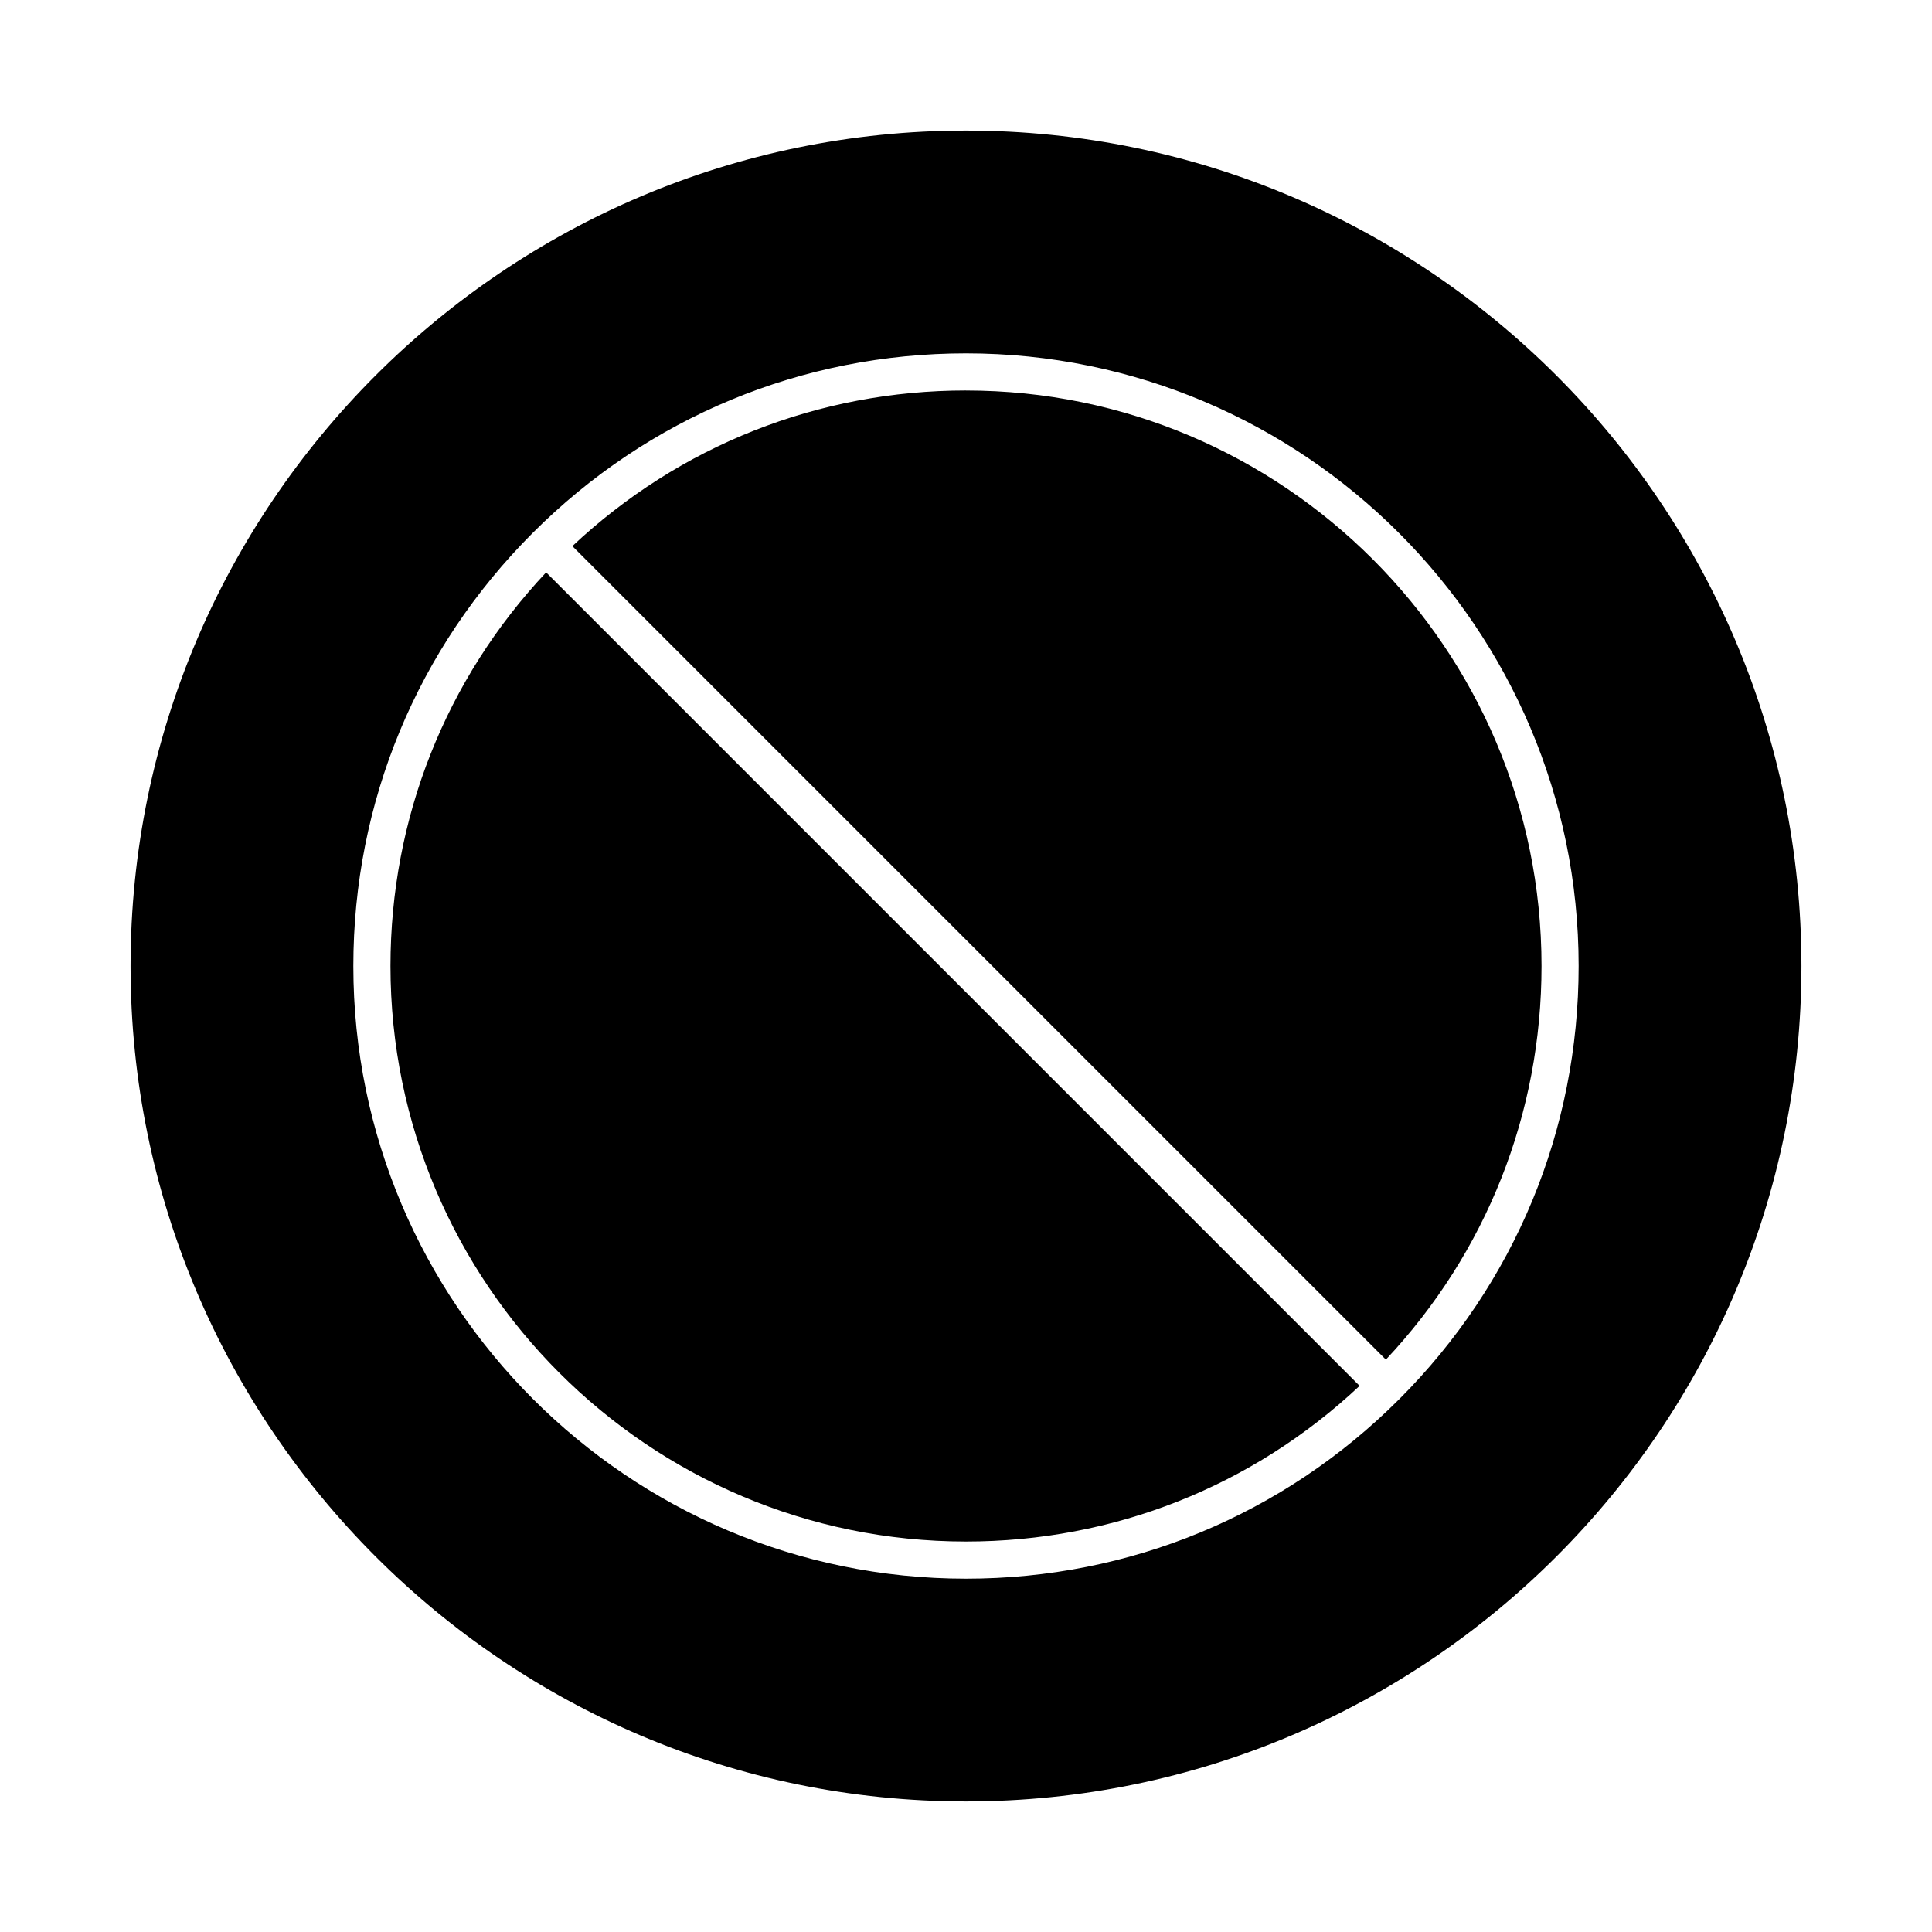
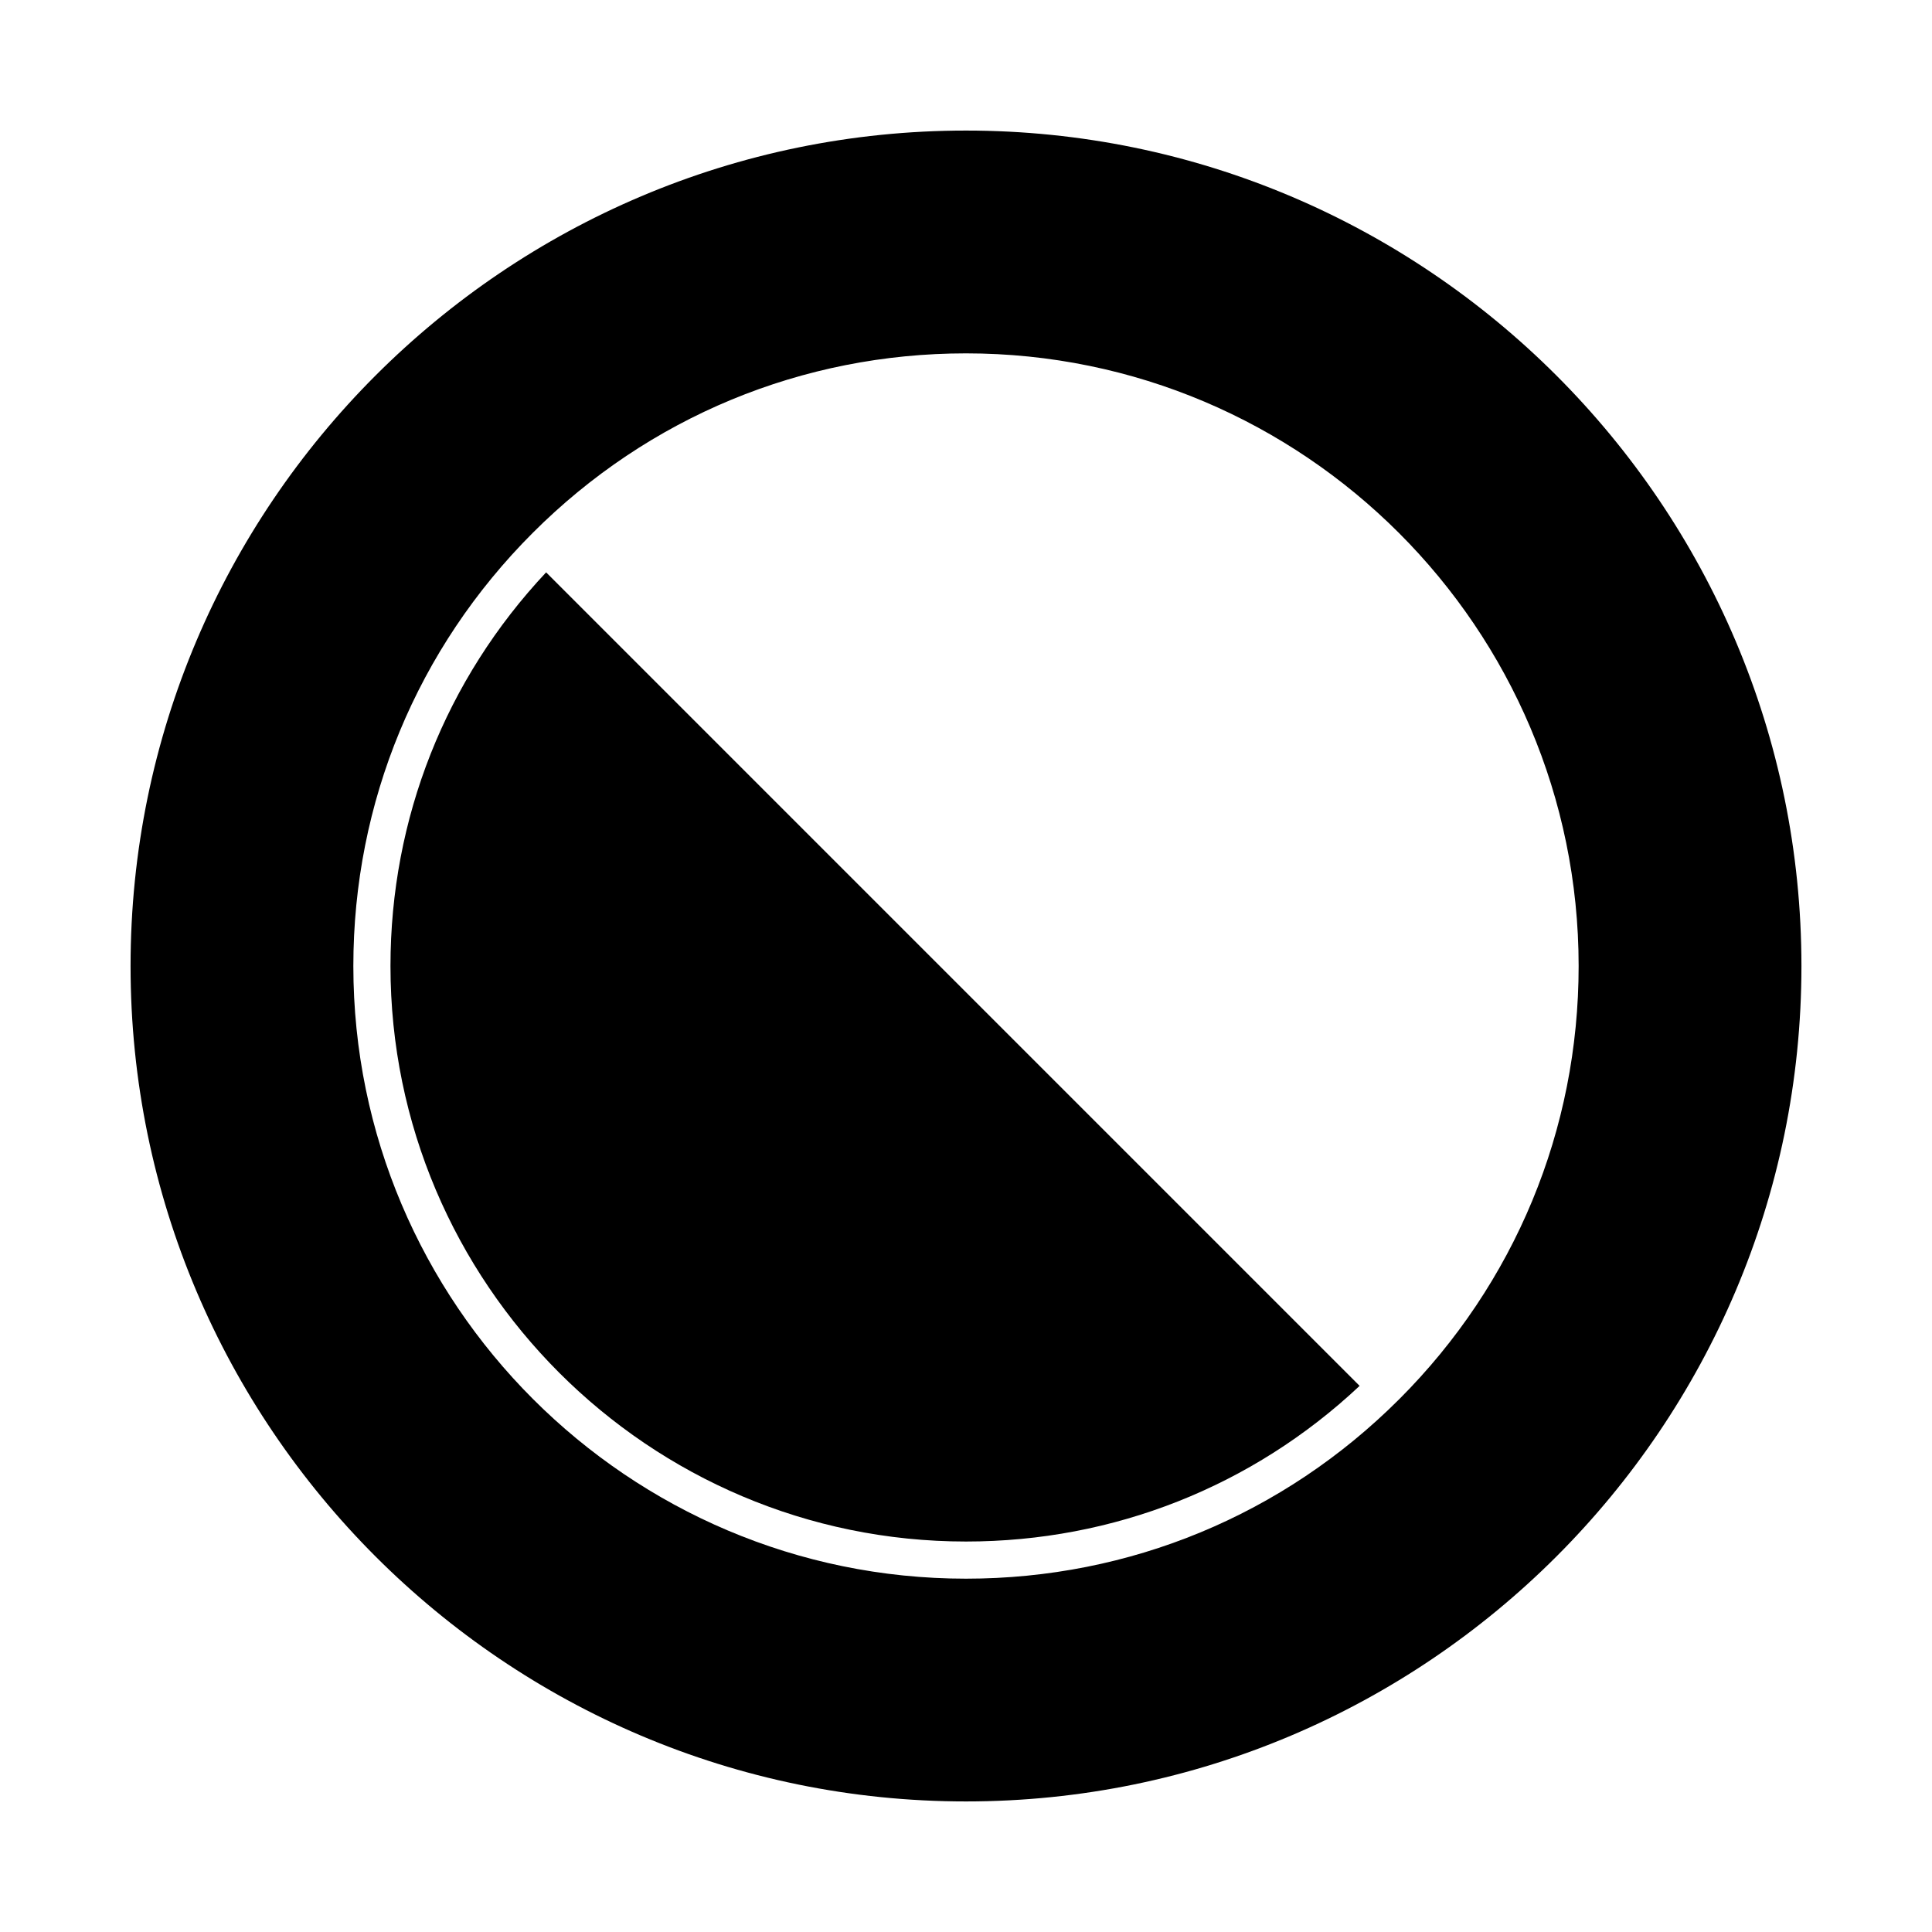
<svg xmlns="http://www.w3.org/2000/svg" fill="#000000" width="800px" height="800px" version="1.1" viewBox="144 144 512 512">
  <g>
    <path d="m400 178.6c-122.08 0-221.4 99.32-221.4 221.4s99.32 221.4 221.4 221.4 221.4-99.32 221.4-221.4c-0.004-122.08-99.324-221.4-221.4-221.4zm114.8 336.21c-30.664 30.664-71.438 47.555-114.8 47.555-89.527 0-162.36-72.836-162.36-162.36 0-43.367 16.887-84.141 47.555-114.8 30.664-30.668 71.434-47.559 114.8-47.559 89.527 0 162.36 72.836 162.36 162.36 0 43.371-16.891 84.145-47.555 114.81z" />
    <path d="m288.73 295.68c-26.641 28.371-41.25 65.219-41.25 104.32 0 84.102 68.422 152.52 152.52 152.52 39.098 0 75.945-14.609 104.31-41.25l-144.5-144.5z" />
-     <path d="m400 247.48c-39.094 0-75.945 14.609-104.32 41.246l215.59 215.59c26.641-28.363 41.25-65.215 41.25-104.31 0-84.102-68.422-152.52-152.52-152.52z" />
  </g>
</svg>